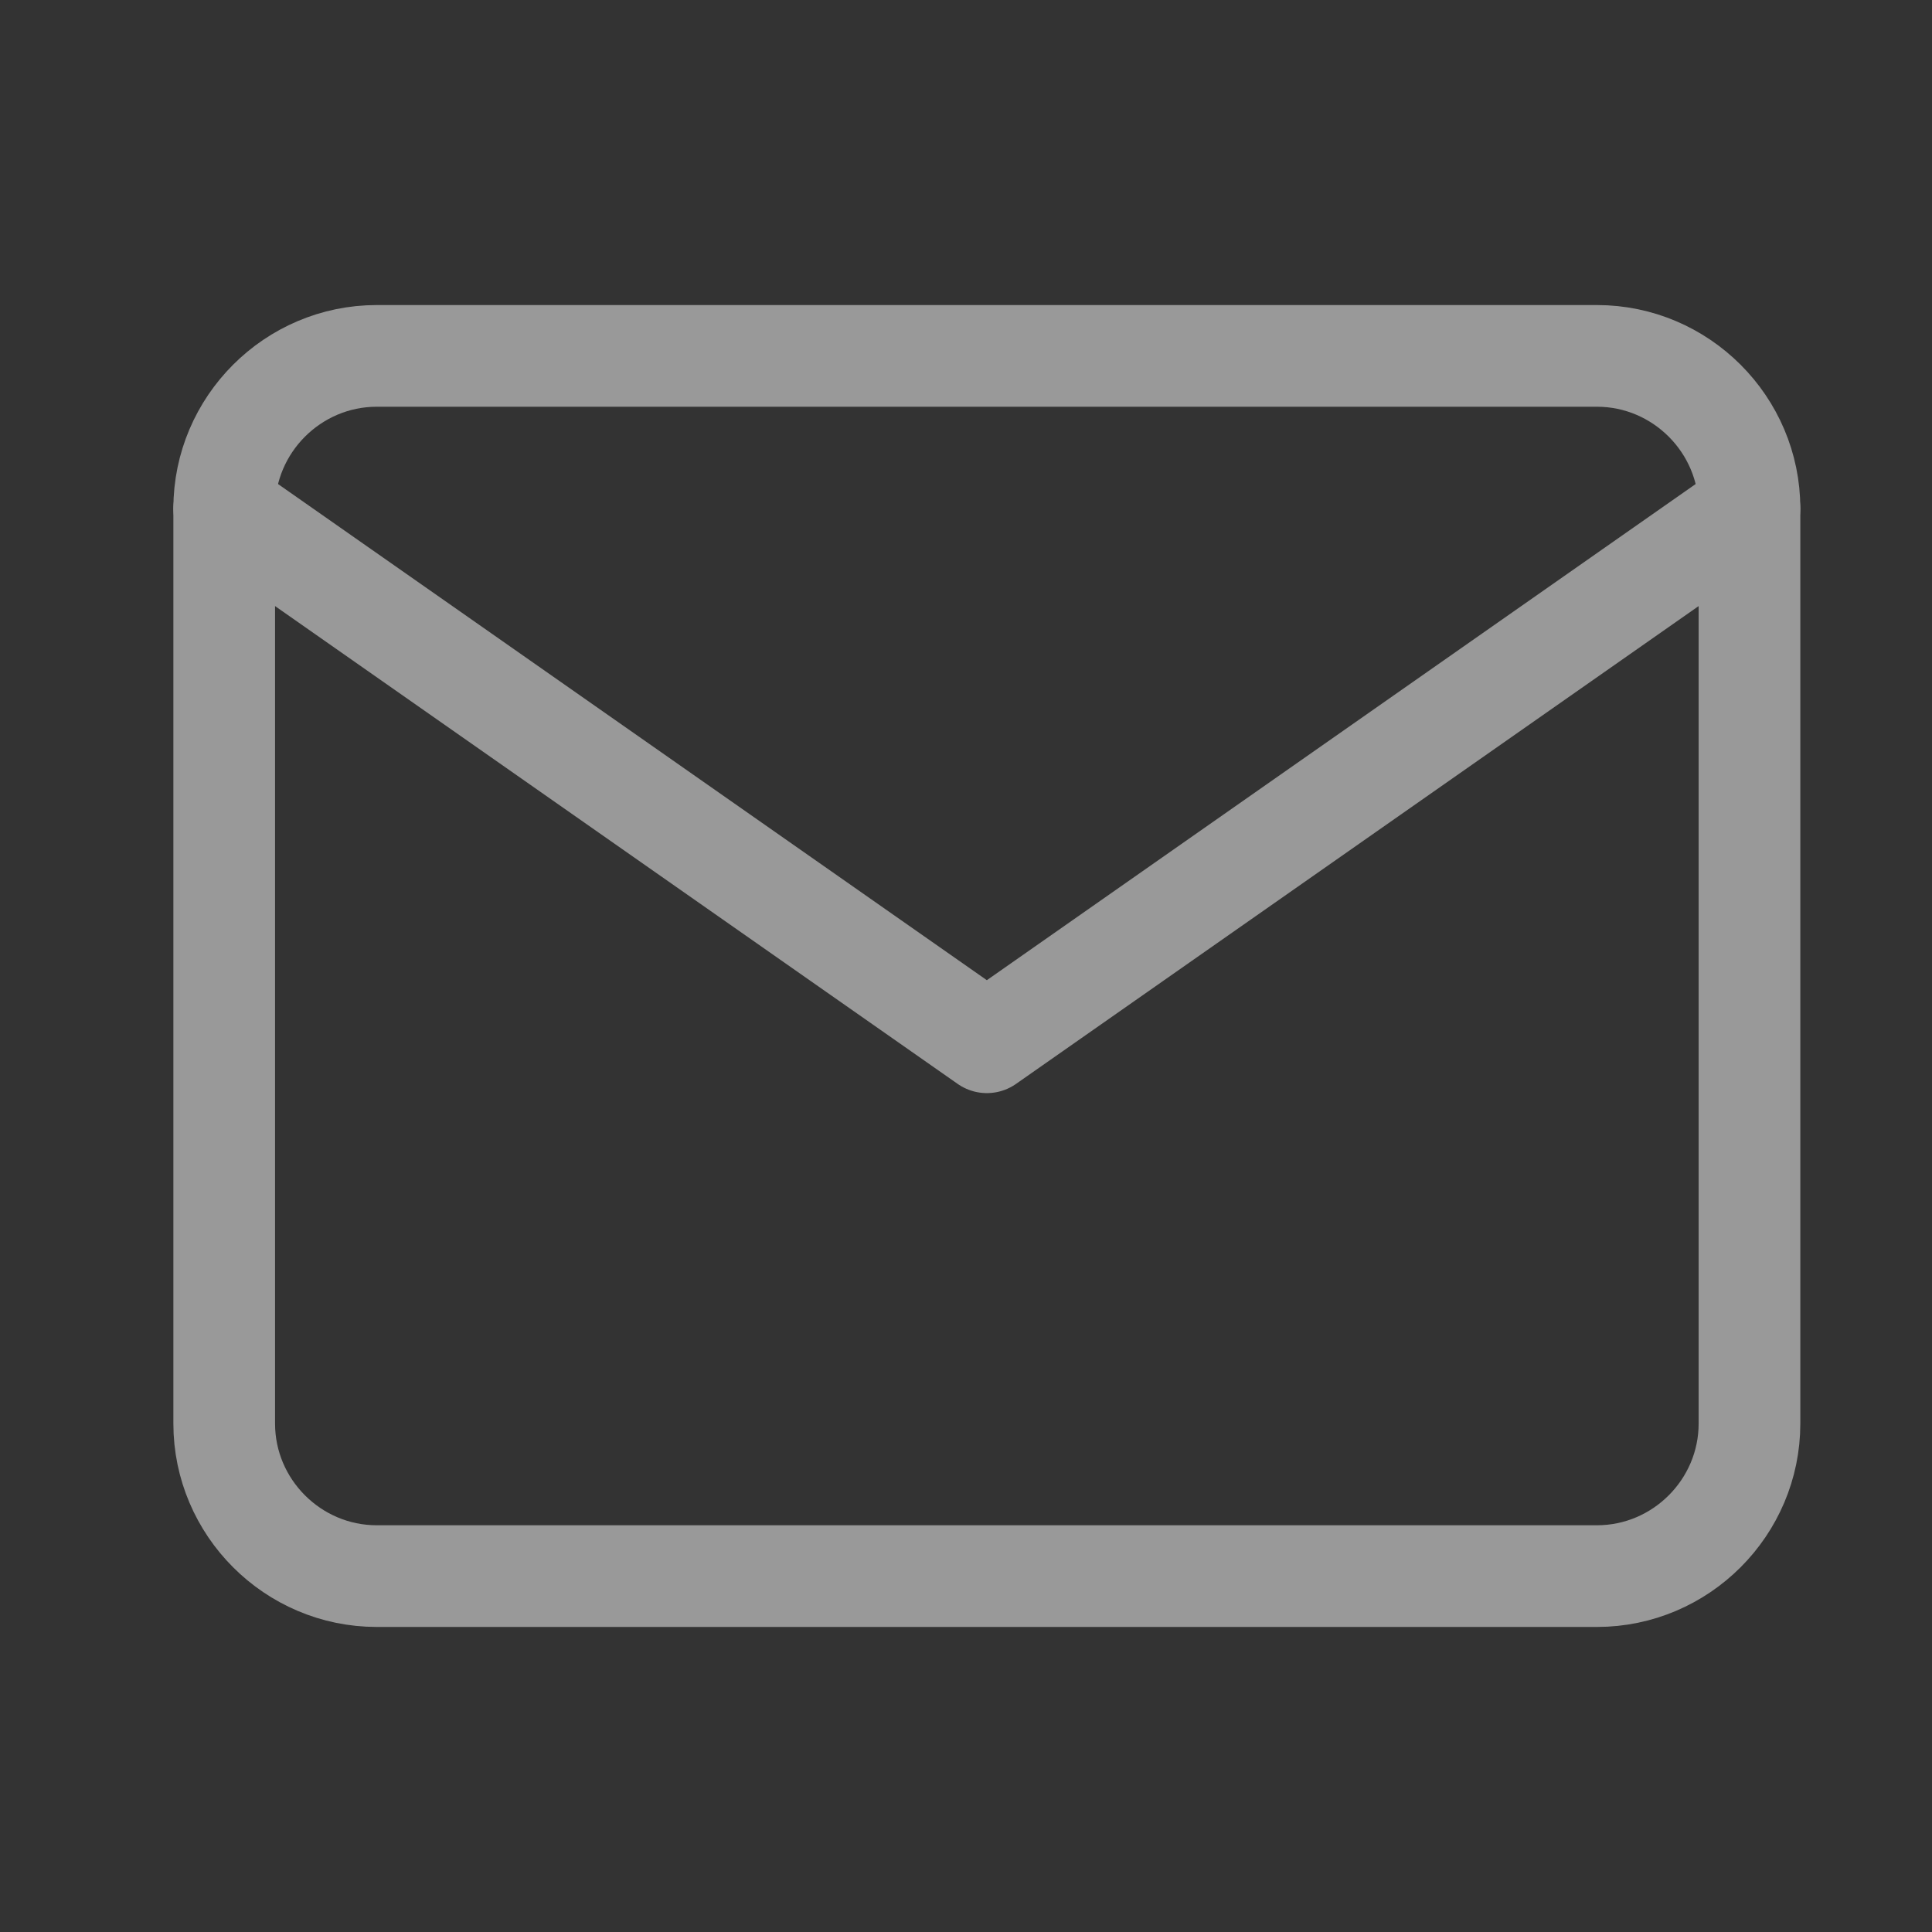
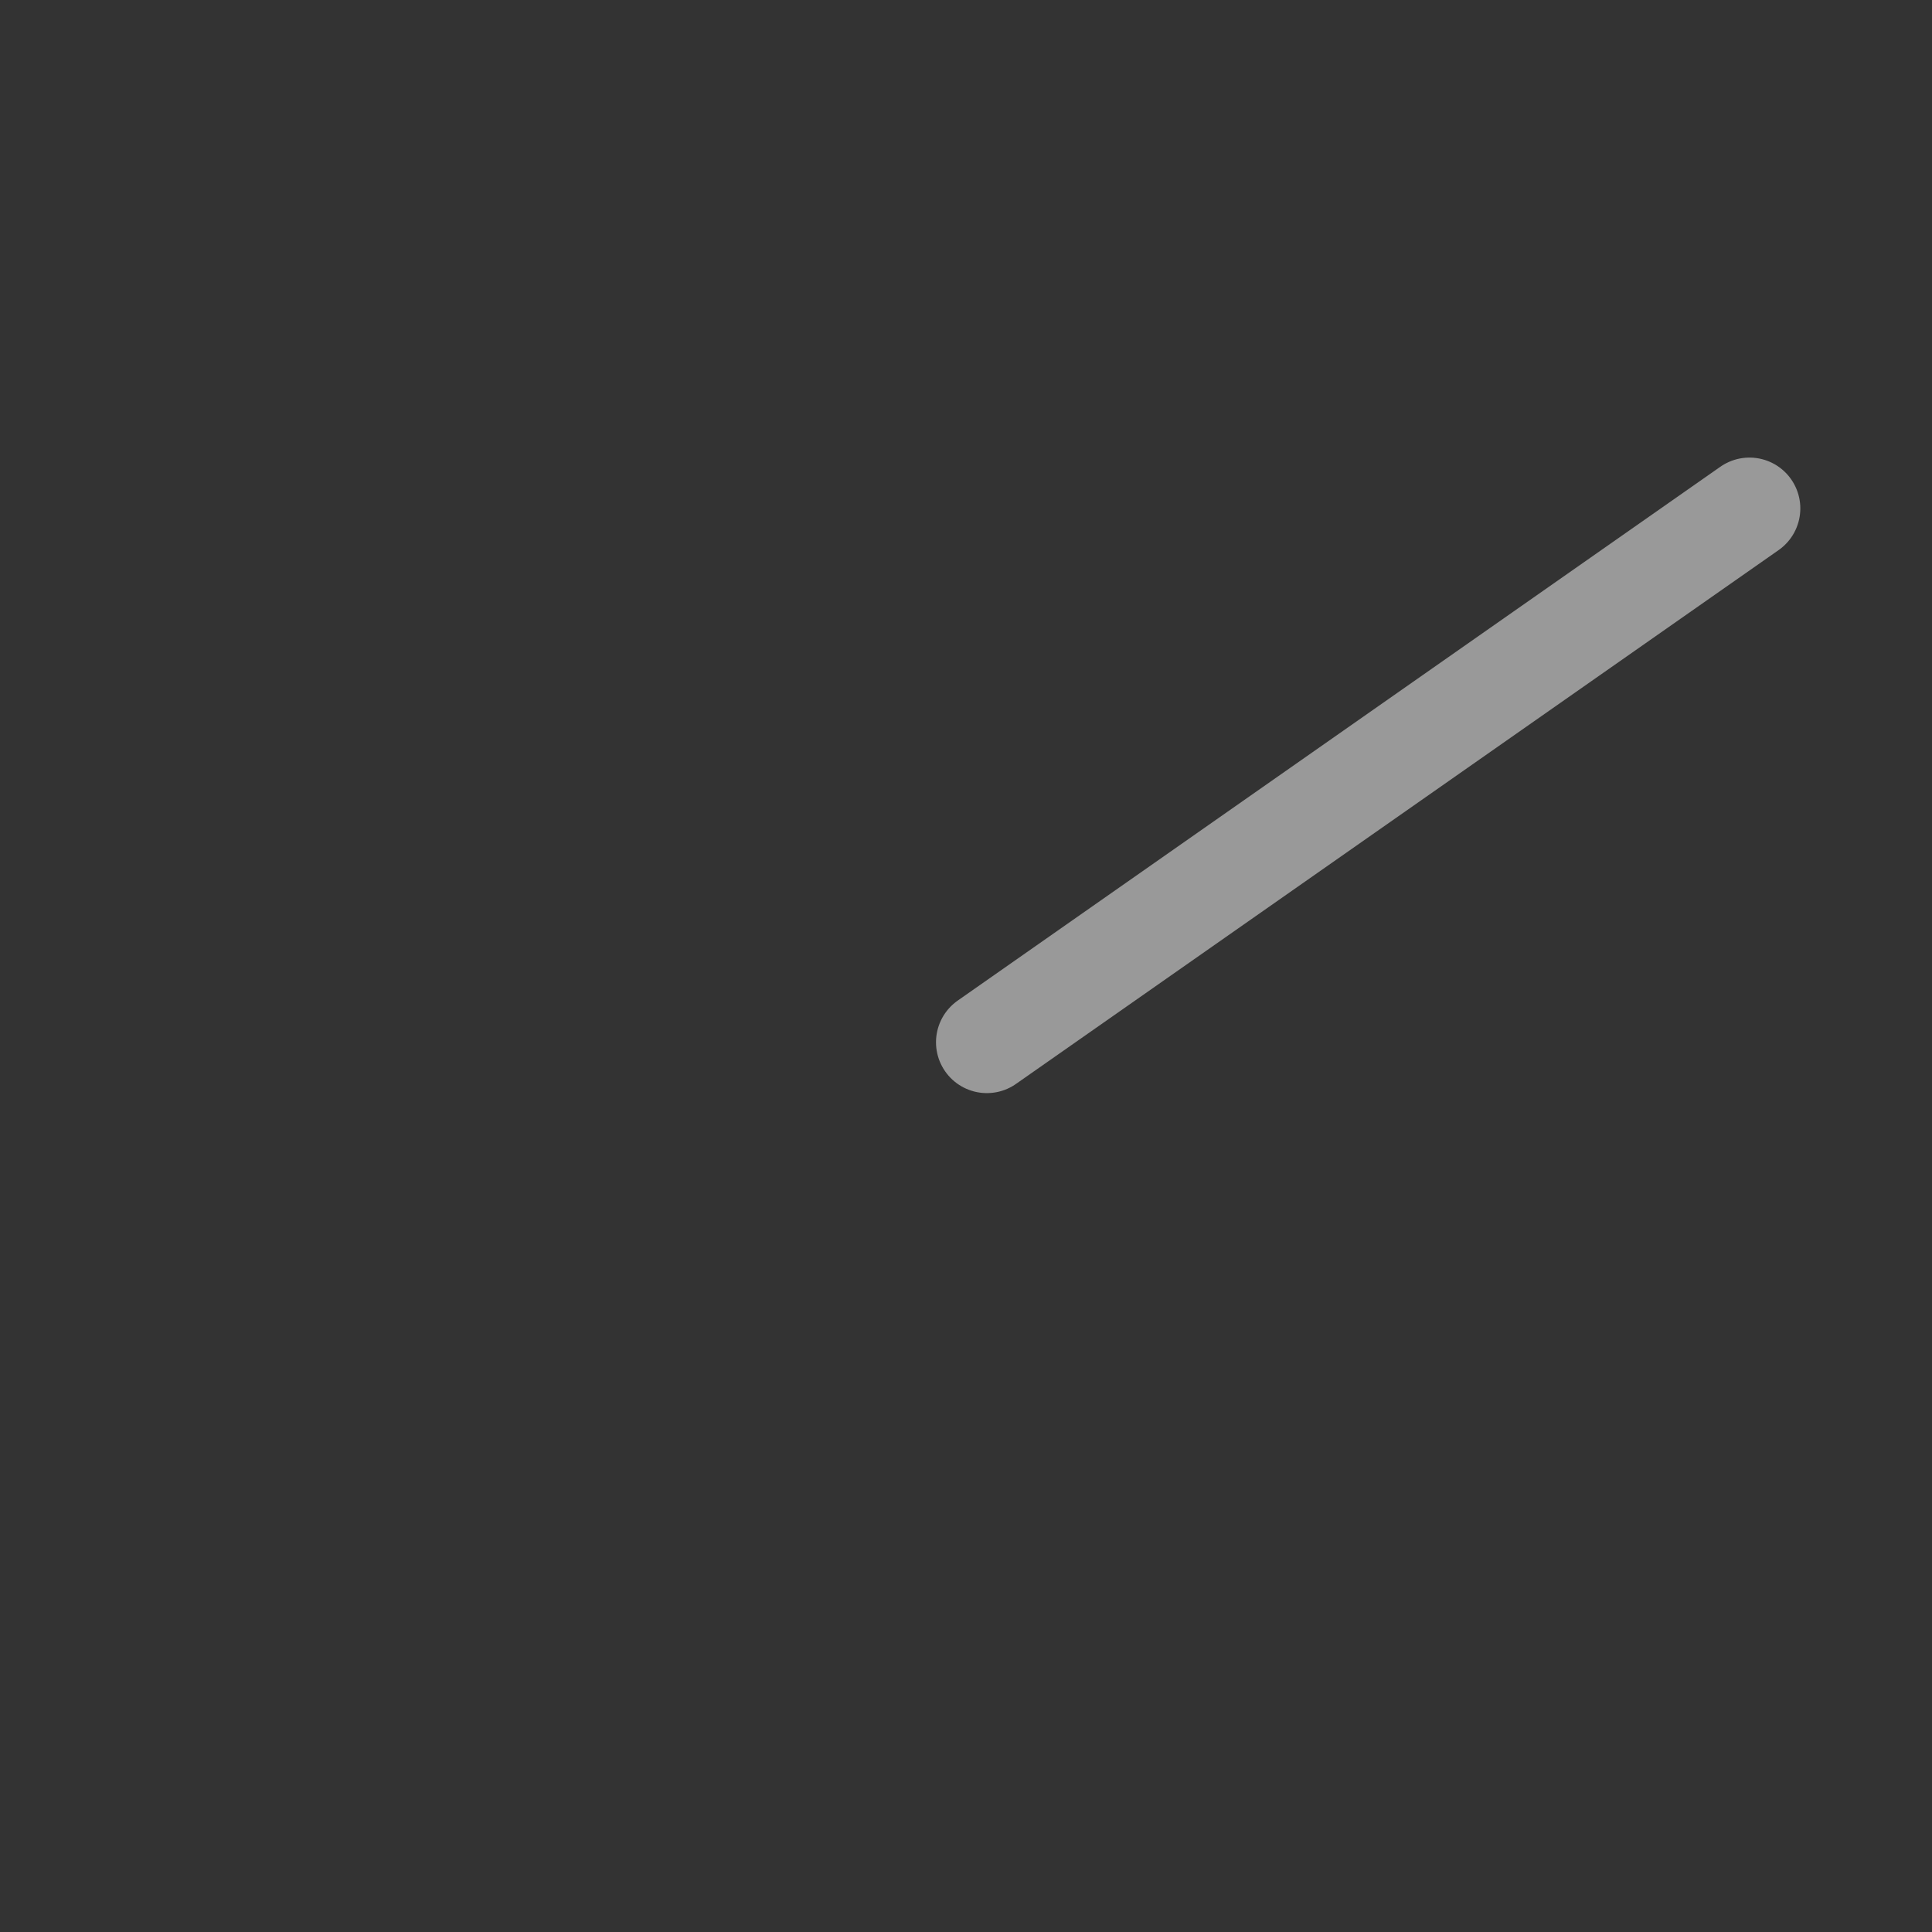
<svg xmlns="http://www.w3.org/2000/svg" width="19" height="19" viewBox="0 0 19 19" fill="none">
  <rect x="0" y="0" width="19" height="19" fill="#333333" stroke="none" />
  <g opacity="0.5">
-     <path d="M3.705 3.5H15.705C16.53 3.5 17.205 4.175 17.205 5V14C17.205 14.825 16.53 15.5 15.705 15.5H3.705C2.88 15.5 2.205 14.825 2.205 14V5C2.205 4.175 2.88 3.5 3.705 3.5Z" stroke="white" stroke-linecap="round" stroke-linejoin="round" />
-     <path d="M17.205 5L9.705 10.25L2.205 5" stroke="white" stroke-linecap="round" stroke-linejoin="round" />
+     <path d="M17.205 5L9.705 10.25" stroke="white" stroke-linecap="round" stroke-linejoin="round" />
  </g>
</svg>